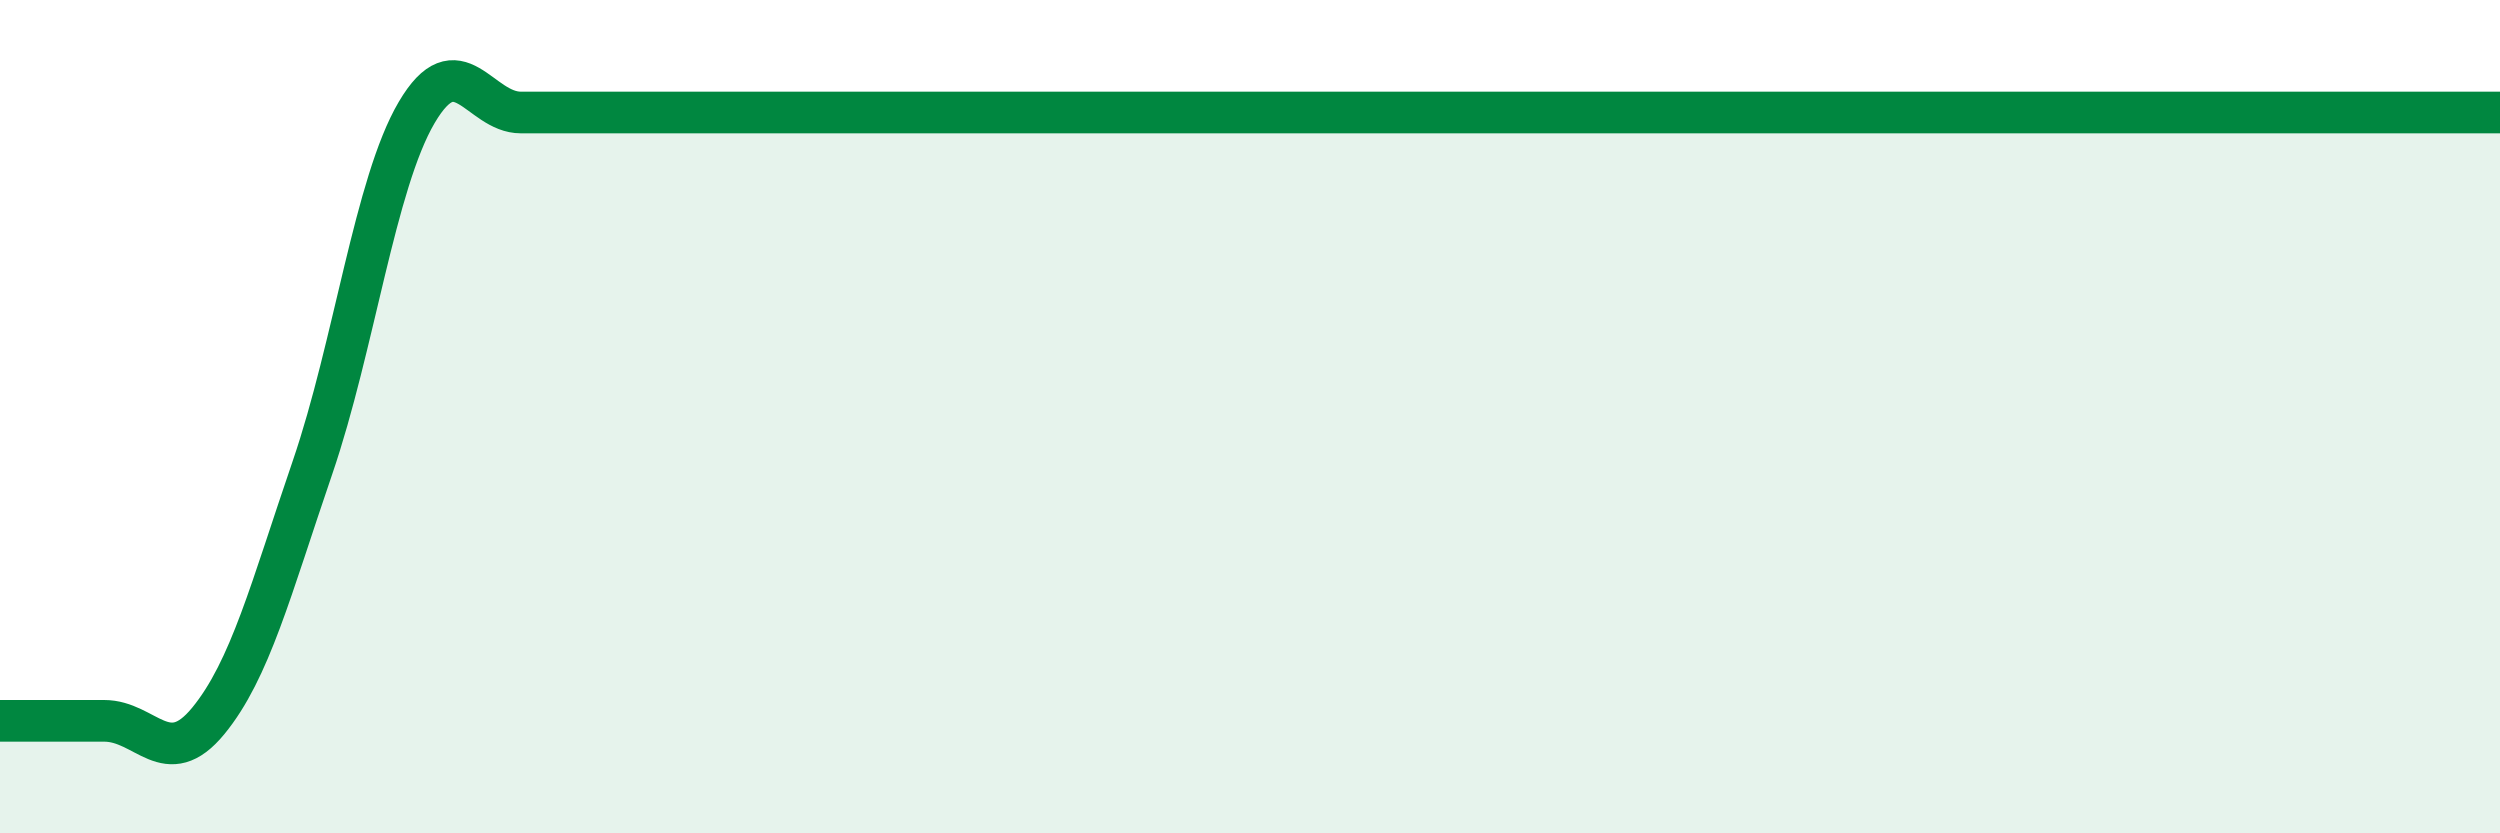
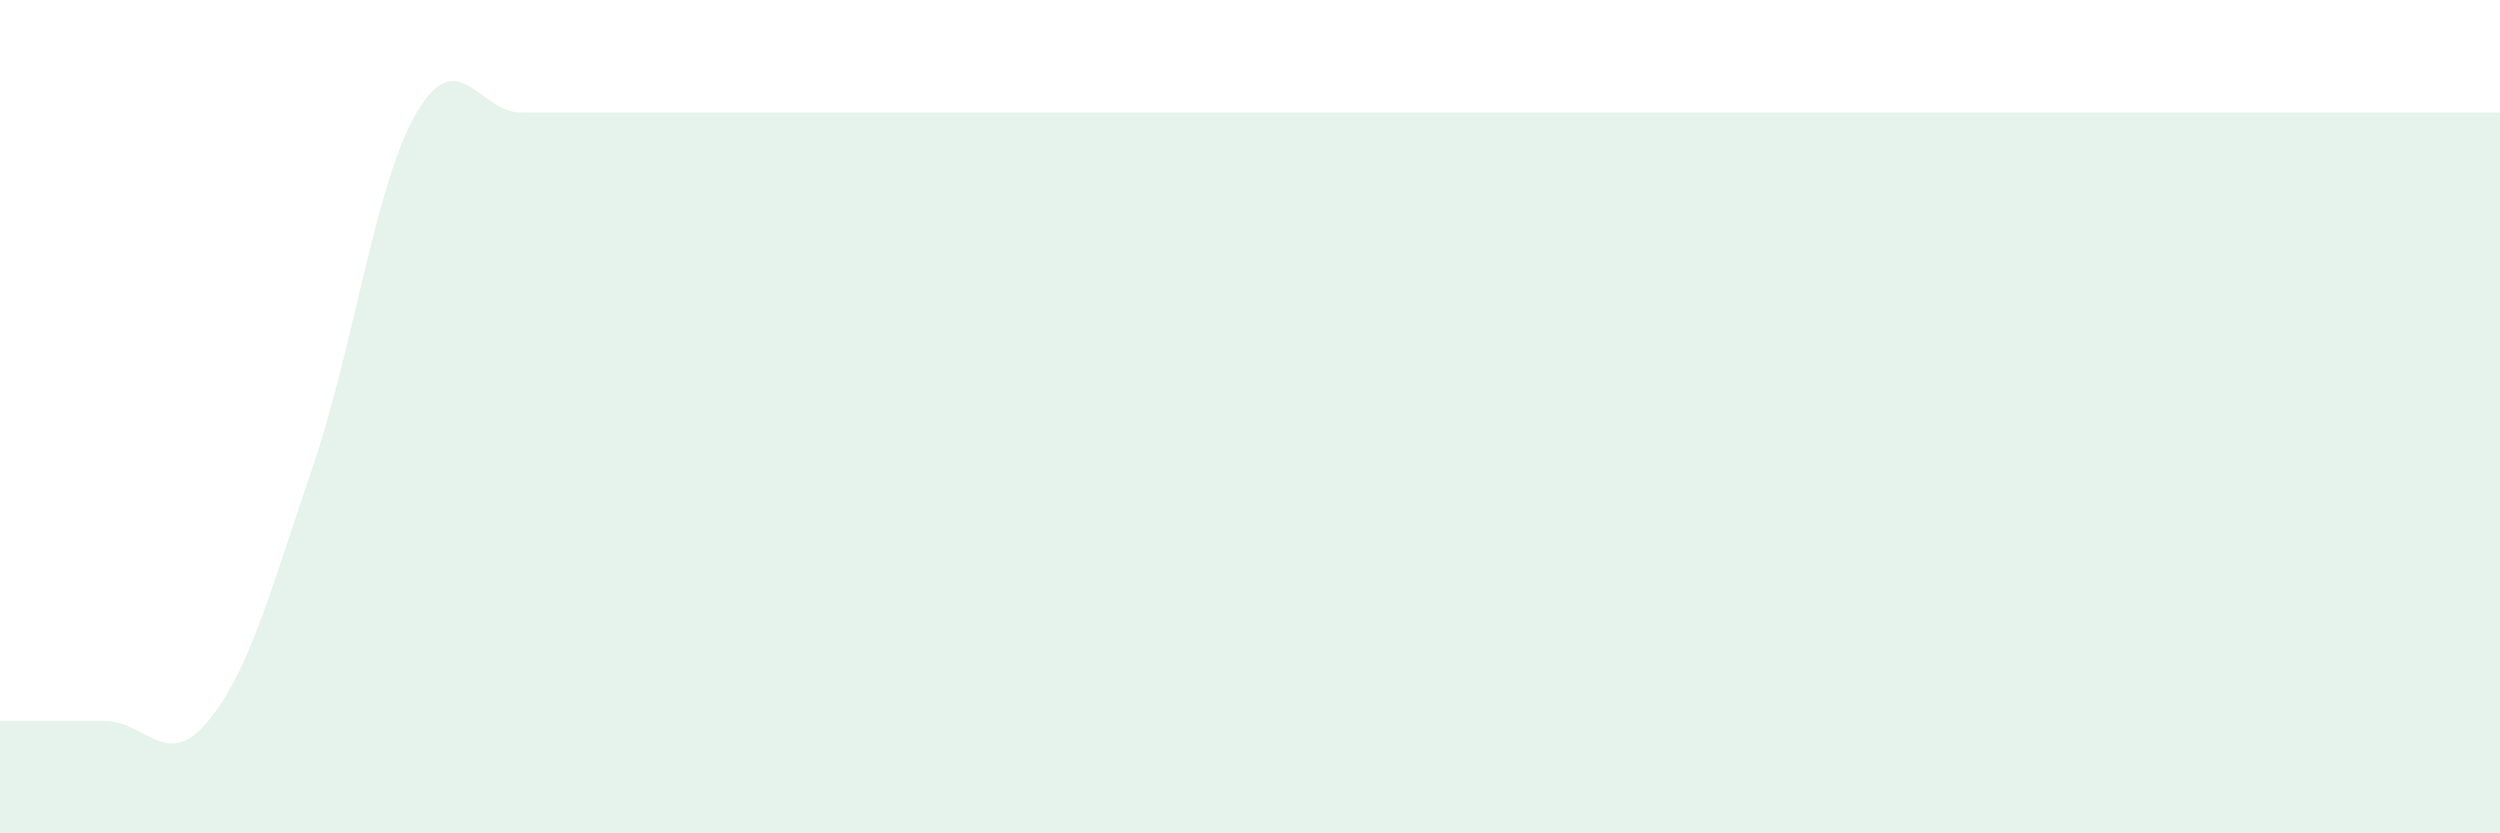
<svg xmlns="http://www.w3.org/2000/svg" width="60" height="20" viewBox="0 0 60 20">
-   <path d="M 0,17.3 C 0.5,17.3 1.5,17.3 2.5,17.3 C 3.5,17.3 4,18.52 5,17.3 C 6,16.08 6.5,14.14 7.5,11.22 C 8.5,8.3 9,4.4 10,2.7 C 11,1 11.5,2.7 12.5,2.7 C 13.5,2.7 14,2.7 15,2.7 C 16,2.7 16.5,2.7 17.5,2.7 C 18.5,2.7 19,2.7 20,2.7 C 21,2.7 21.5,2.7 22.5,2.7 C 23.5,2.7 24,2.7 25,2.7 C 26,2.7 26.5,2.7 27.5,2.7 C 28.5,2.7 29,2.7 30,2.7 C 31,2.7 31.5,2.7 32.5,2.7 C 33.5,2.7 34,2.7 35,2.7 C 36,2.7 36.5,2.7 37.5,2.7 C 38.5,2.7 39,2.7 40,2.7 C 41,2.7 41.5,2.7 42.5,2.7 C 43.5,2.7 44,2.7 45,2.7 C 46,2.7 46.5,2.7 47.5,2.7 C 48.5,2.7 49,2.7 50,2.7 C 51,2.7 51.5,2.7 52.5,2.7 C 53.5,2.7 53.5,2.7 55,2.7 C 56.5,2.7 59,2.7 60,2.7L60 20L0 20Z" fill="#008740" opacity="0.1" stroke-linecap="round" stroke-linejoin="round" />
-   <path d="M 0,17.3 C 0.5,17.3 1.5,17.3 2.5,17.3 C 3.5,17.3 4,18.52 5,17.3 C 6,16.08 6.5,14.14 7.5,11.22 C 8.5,8.3 9,4.4 10,2.7 C 11,1 11.5,2.7 12.5,2.7 C 13.5,2.7 14,2.7 15,2.7 C 16,2.7 16.5,2.7 17.5,2.7 C 18.5,2.7 19,2.7 20,2.7 C 21,2.7 21.5,2.7 22.5,2.7 C 23.5,2.7 24,2.7 25,2.7 C 26,2.7 26.5,2.7 27.5,2.7 C 28.5,2.7 29,2.7 30,2.7 C 31,2.7 31.5,2.7 32.5,2.7 C 33.5,2.7 34,2.7 35,2.7 C 36,2.7 36.5,2.7 37.5,2.7 C 38.5,2.7 39,2.7 40,2.7 C 41,2.7 41.5,2.7 42.5,2.7 C 43.5,2.7 44,2.7 45,2.7 C 46,2.7 46.5,2.7 47.5,2.7 C 48.5,2.7 49,2.7 50,2.7 C 51,2.7 51.5,2.7 52.5,2.7 C 53.5,2.7 53.5,2.7 55,2.7 C 56.5,2.7 59,2.7 60,2.7" stroke="#008740" stroke-width="1" fill="none" stroke-linecap="round" stroke-linejoin="round" />
+   <path d="M 0,17.3 C 0.5,17.3 1.5,17.3 2.5,17.3 C 3.5,17.3 4,18.52 5,17.3 C 6,16.08 6.5,14.14 7.5,11.22 C 8.5,8.3 9,4.4 10,2.7 C 11,1 11.5,2.7 12.5,2.7 C 13.5,2.7 14,2.7 15,2.7 C 16,2.7 16.5,2.7 17.5,2.7 C 18.5,2.7 19,2.7 20,2.7 C 23.5,2.7 24,2.7 25,2.7 C 26,2.7 26.5,2.7 27.5,2.7 C 28.5,2.7 29,2.7 30,2.7 C 31,2.7 31.5,2.7 32.5,2.7 C 33.5,2.7 34,2.7 35,2.7 C 36,2.7 36.5,2.7 37.5,2.7 C 38.5,2.7 39,2.7 40,2.7 C 41,2.7 41.5,2.7 42.5,2.7 C 43.5,2.7 44,2.7 45,2.7 C 46,2.7 46.5,2.7 47.5,2.7 C 48.5,2.7 49,2.7 50,2.7 C 51,2.7 51.5,2.7 52.5,2.7 C 53.5,2.7 53.5,2.7 55,2.7 C 56.5,2.7 59,2.7 60,2.7L60 20L0 20Z" fill="#008740" opacity="0.1" stroke-linecap="round" stroke-linejoin="round" />
</svg>